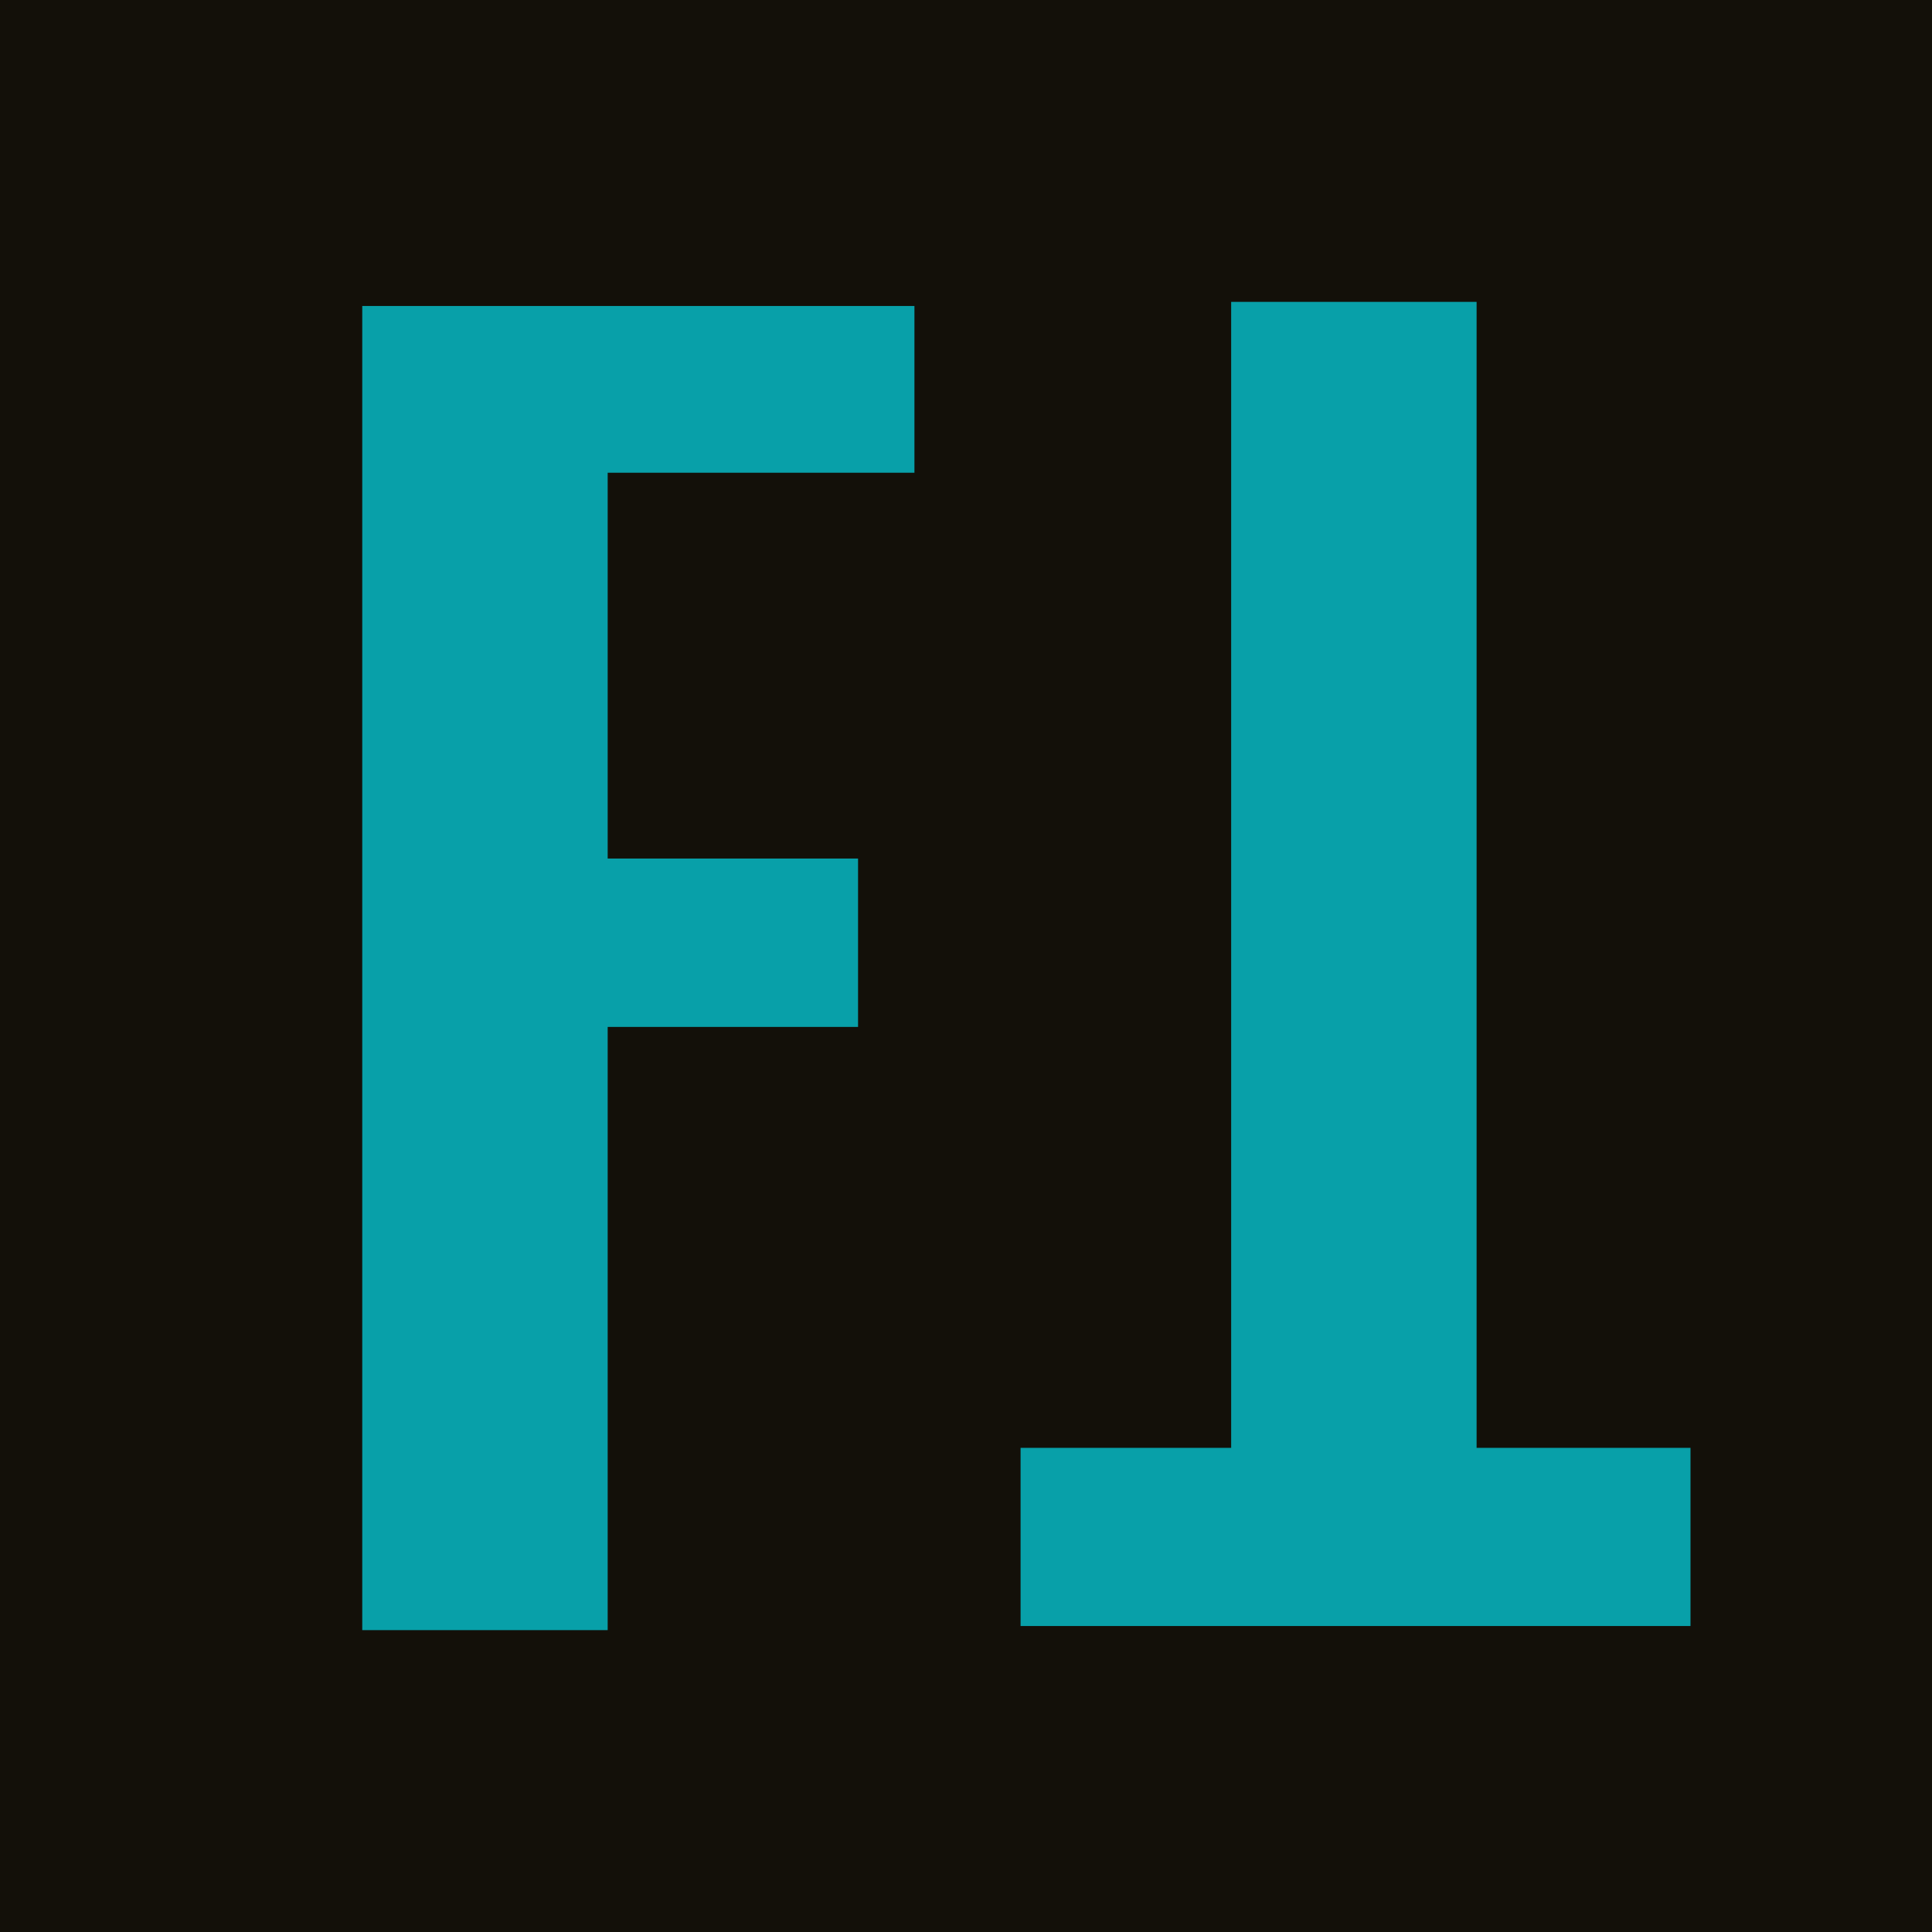
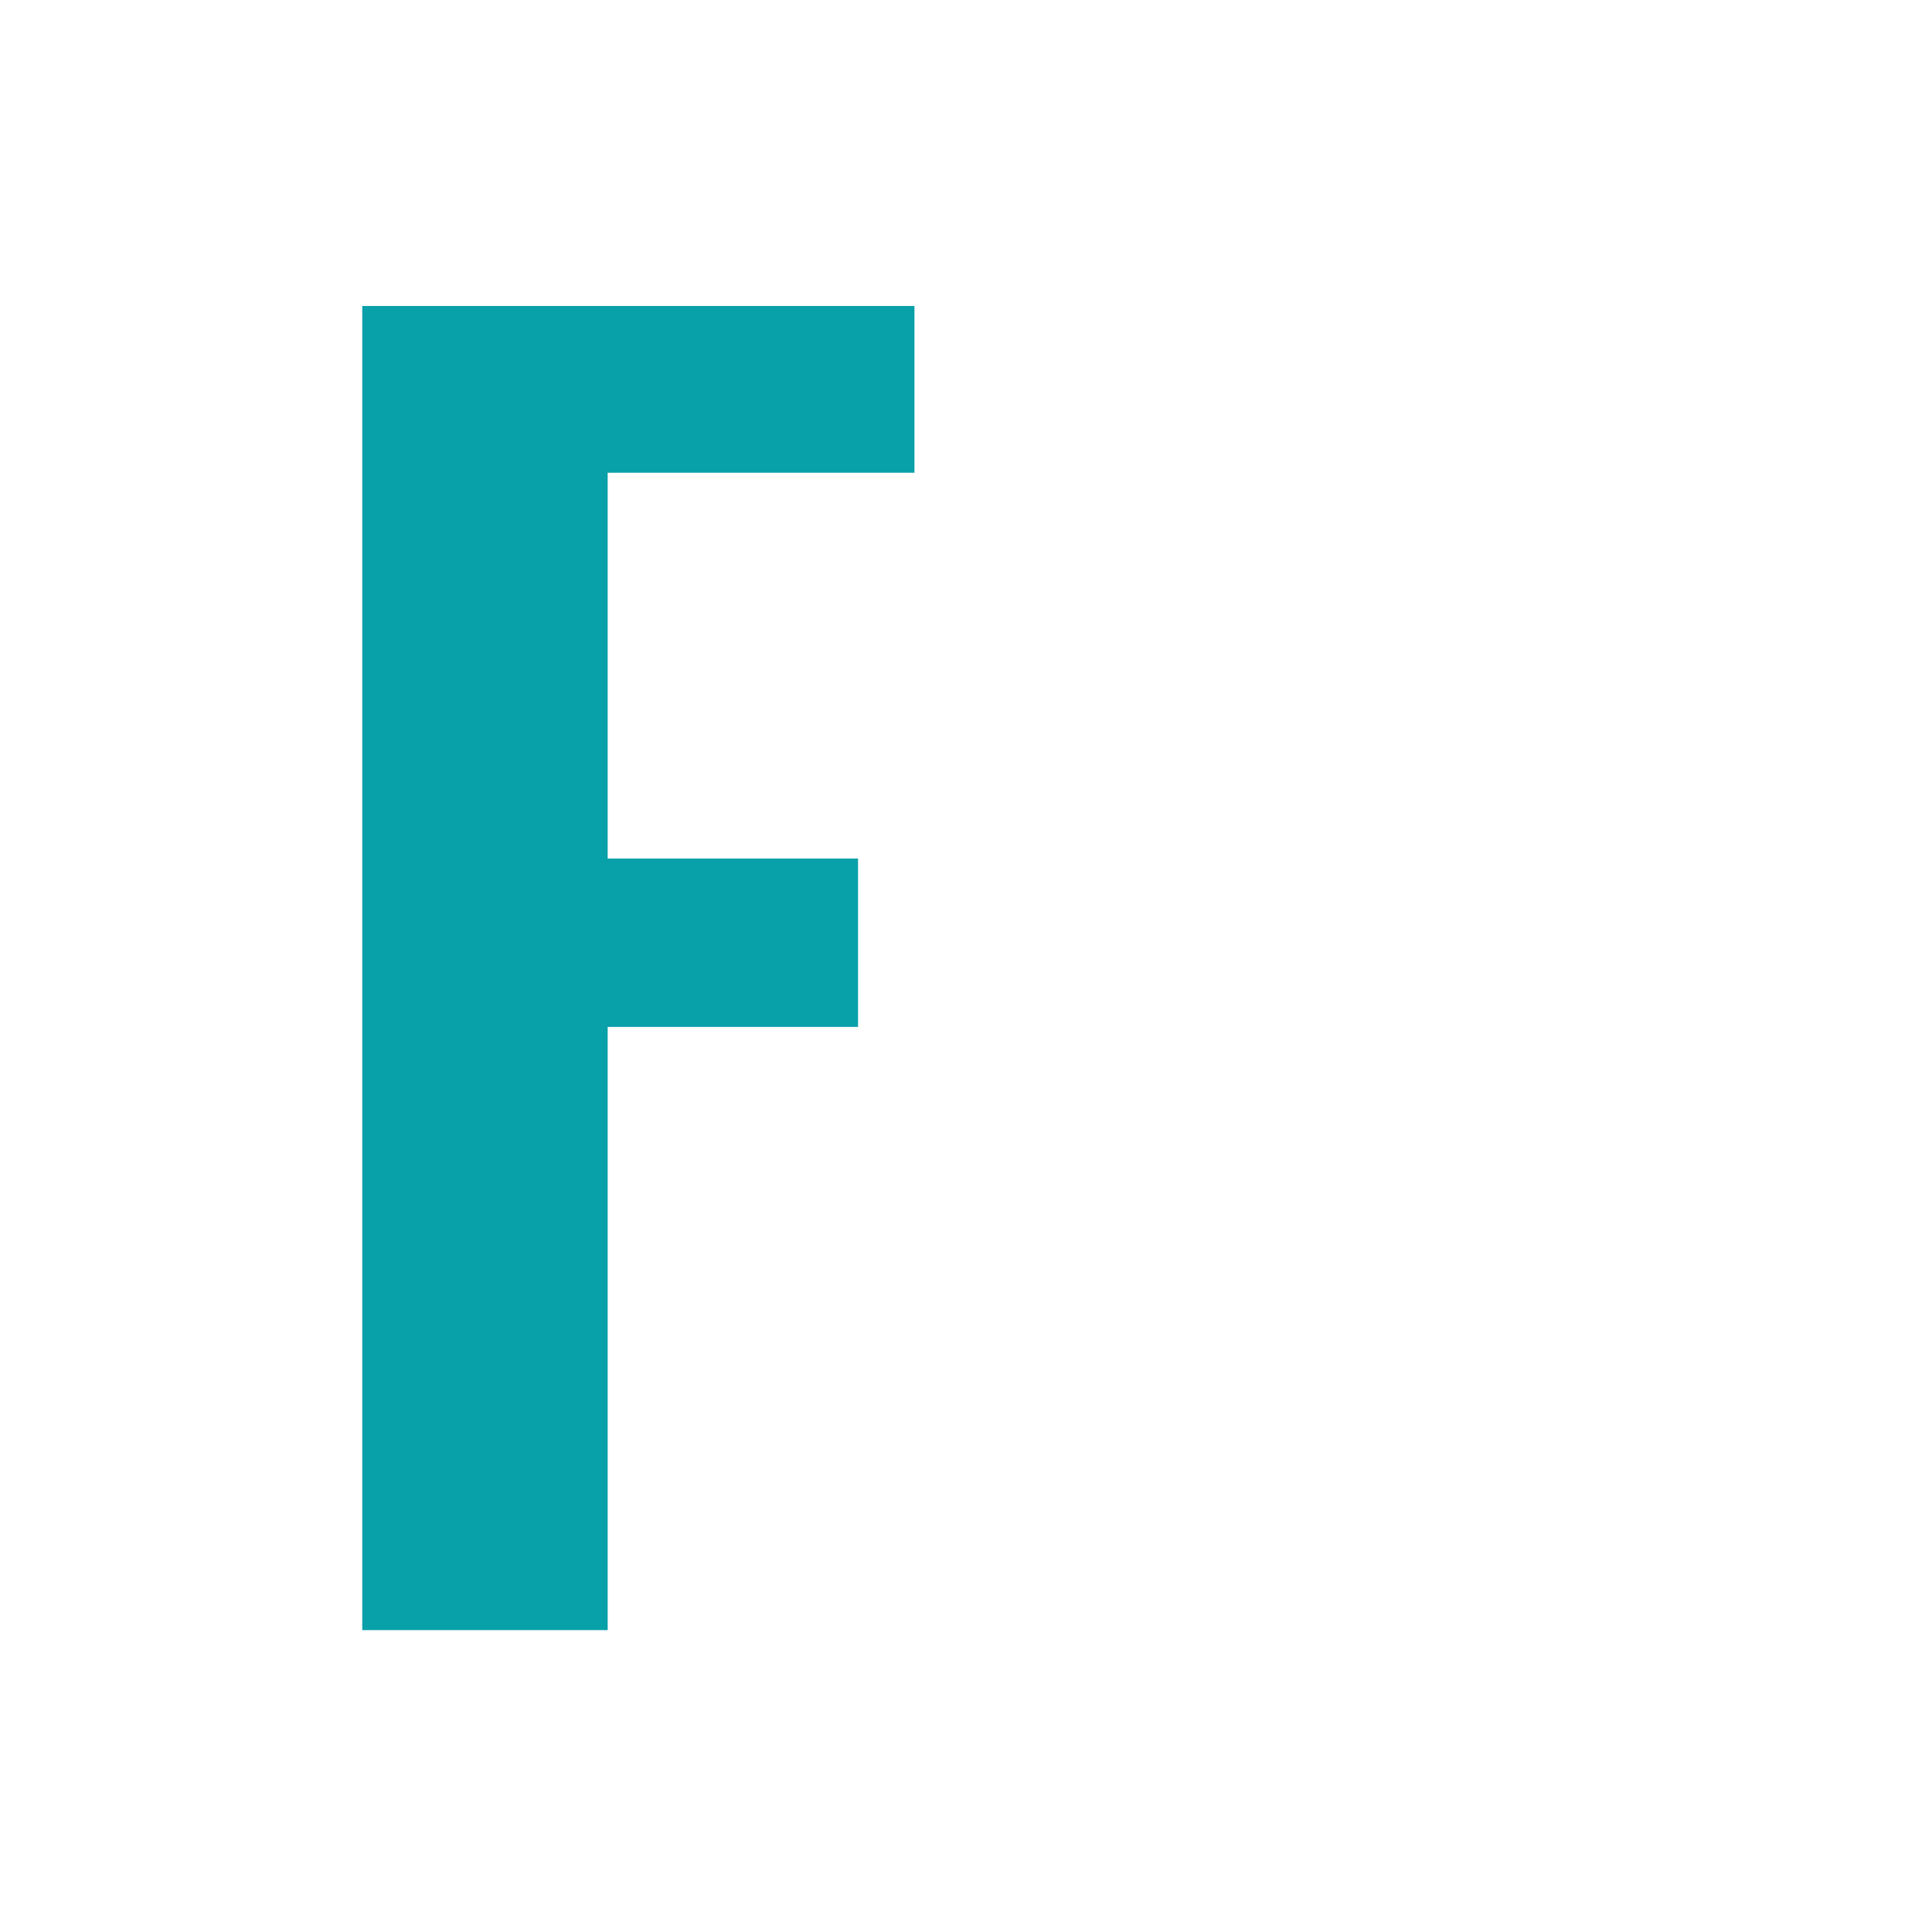
<svg xmlns="http://www.w3.org/2000/svg" width="32" height="32" viewBox="0 0 32 32" fill="none">
-   <rect width="32" height="32" fill="#131009" />
  <path d="M6 27V5.068H15.146V7.83H10.065V14.22H14.212V17.009H10.065V27H6Z" fill="#08A0A9" />
-   <path d="M24.457 5V23.981H28V26.932H16.904V23.981H20.392V5H24.457Z" fill="#08A0A9" />
</svg>